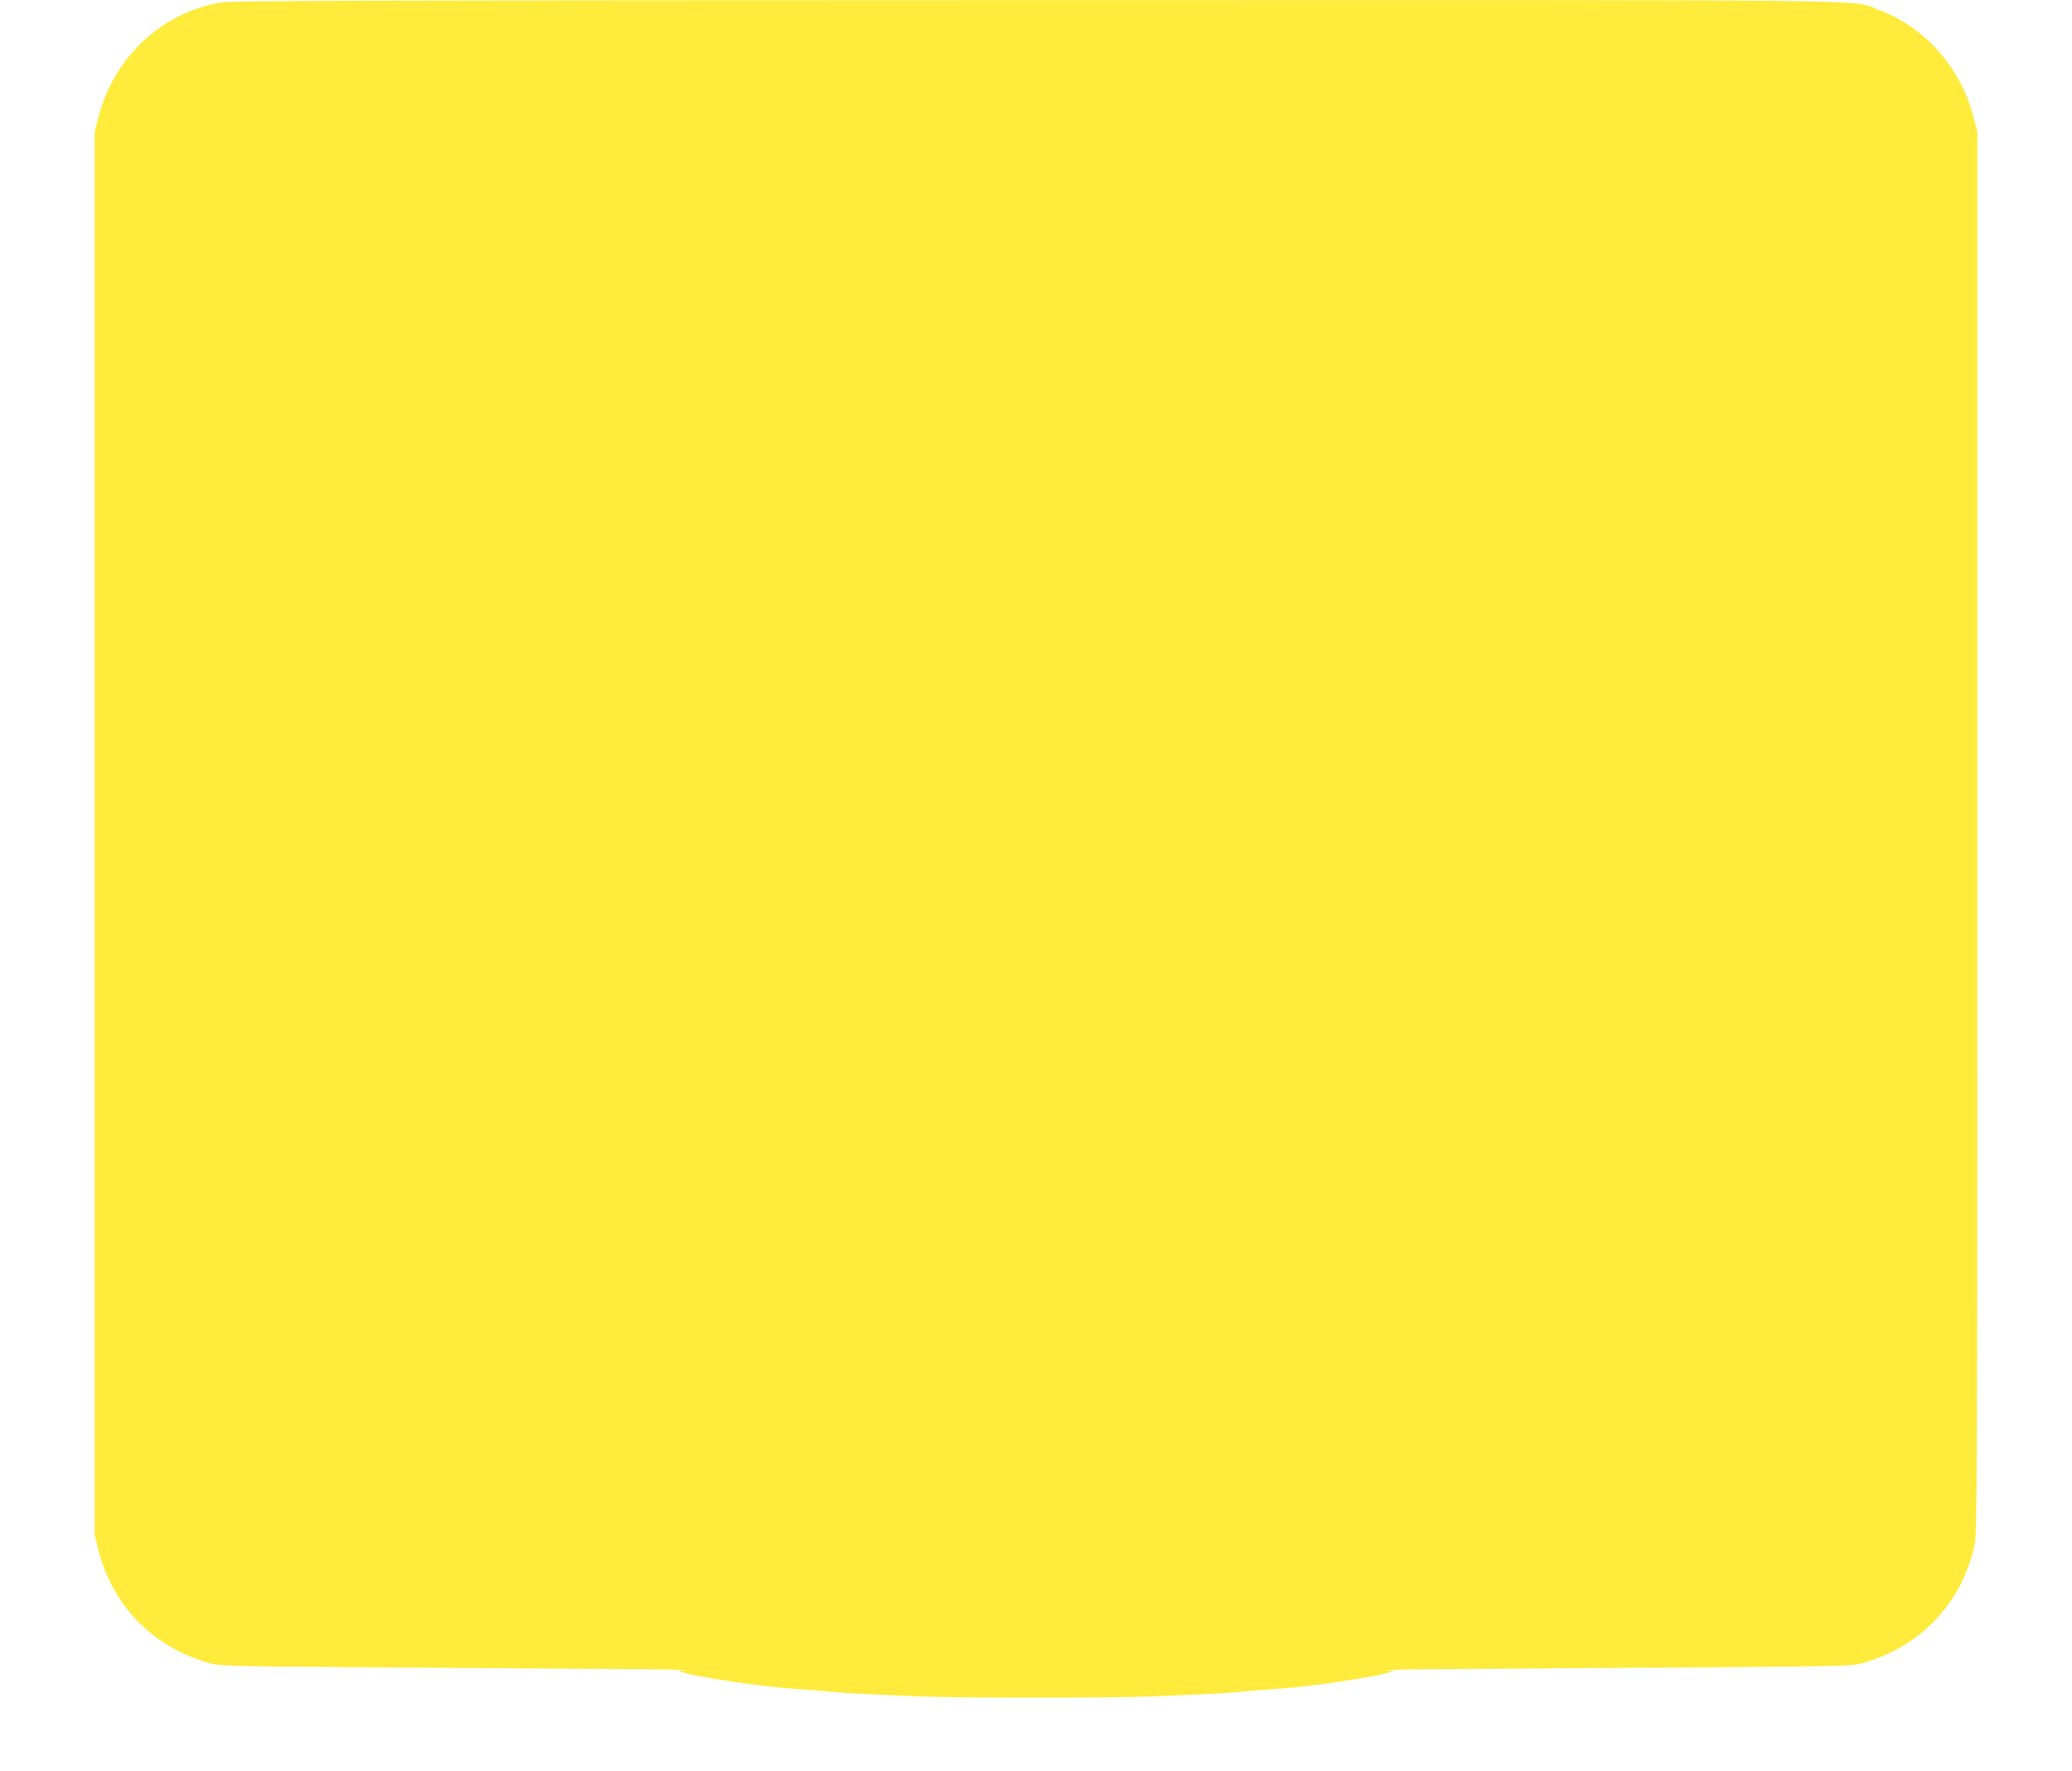
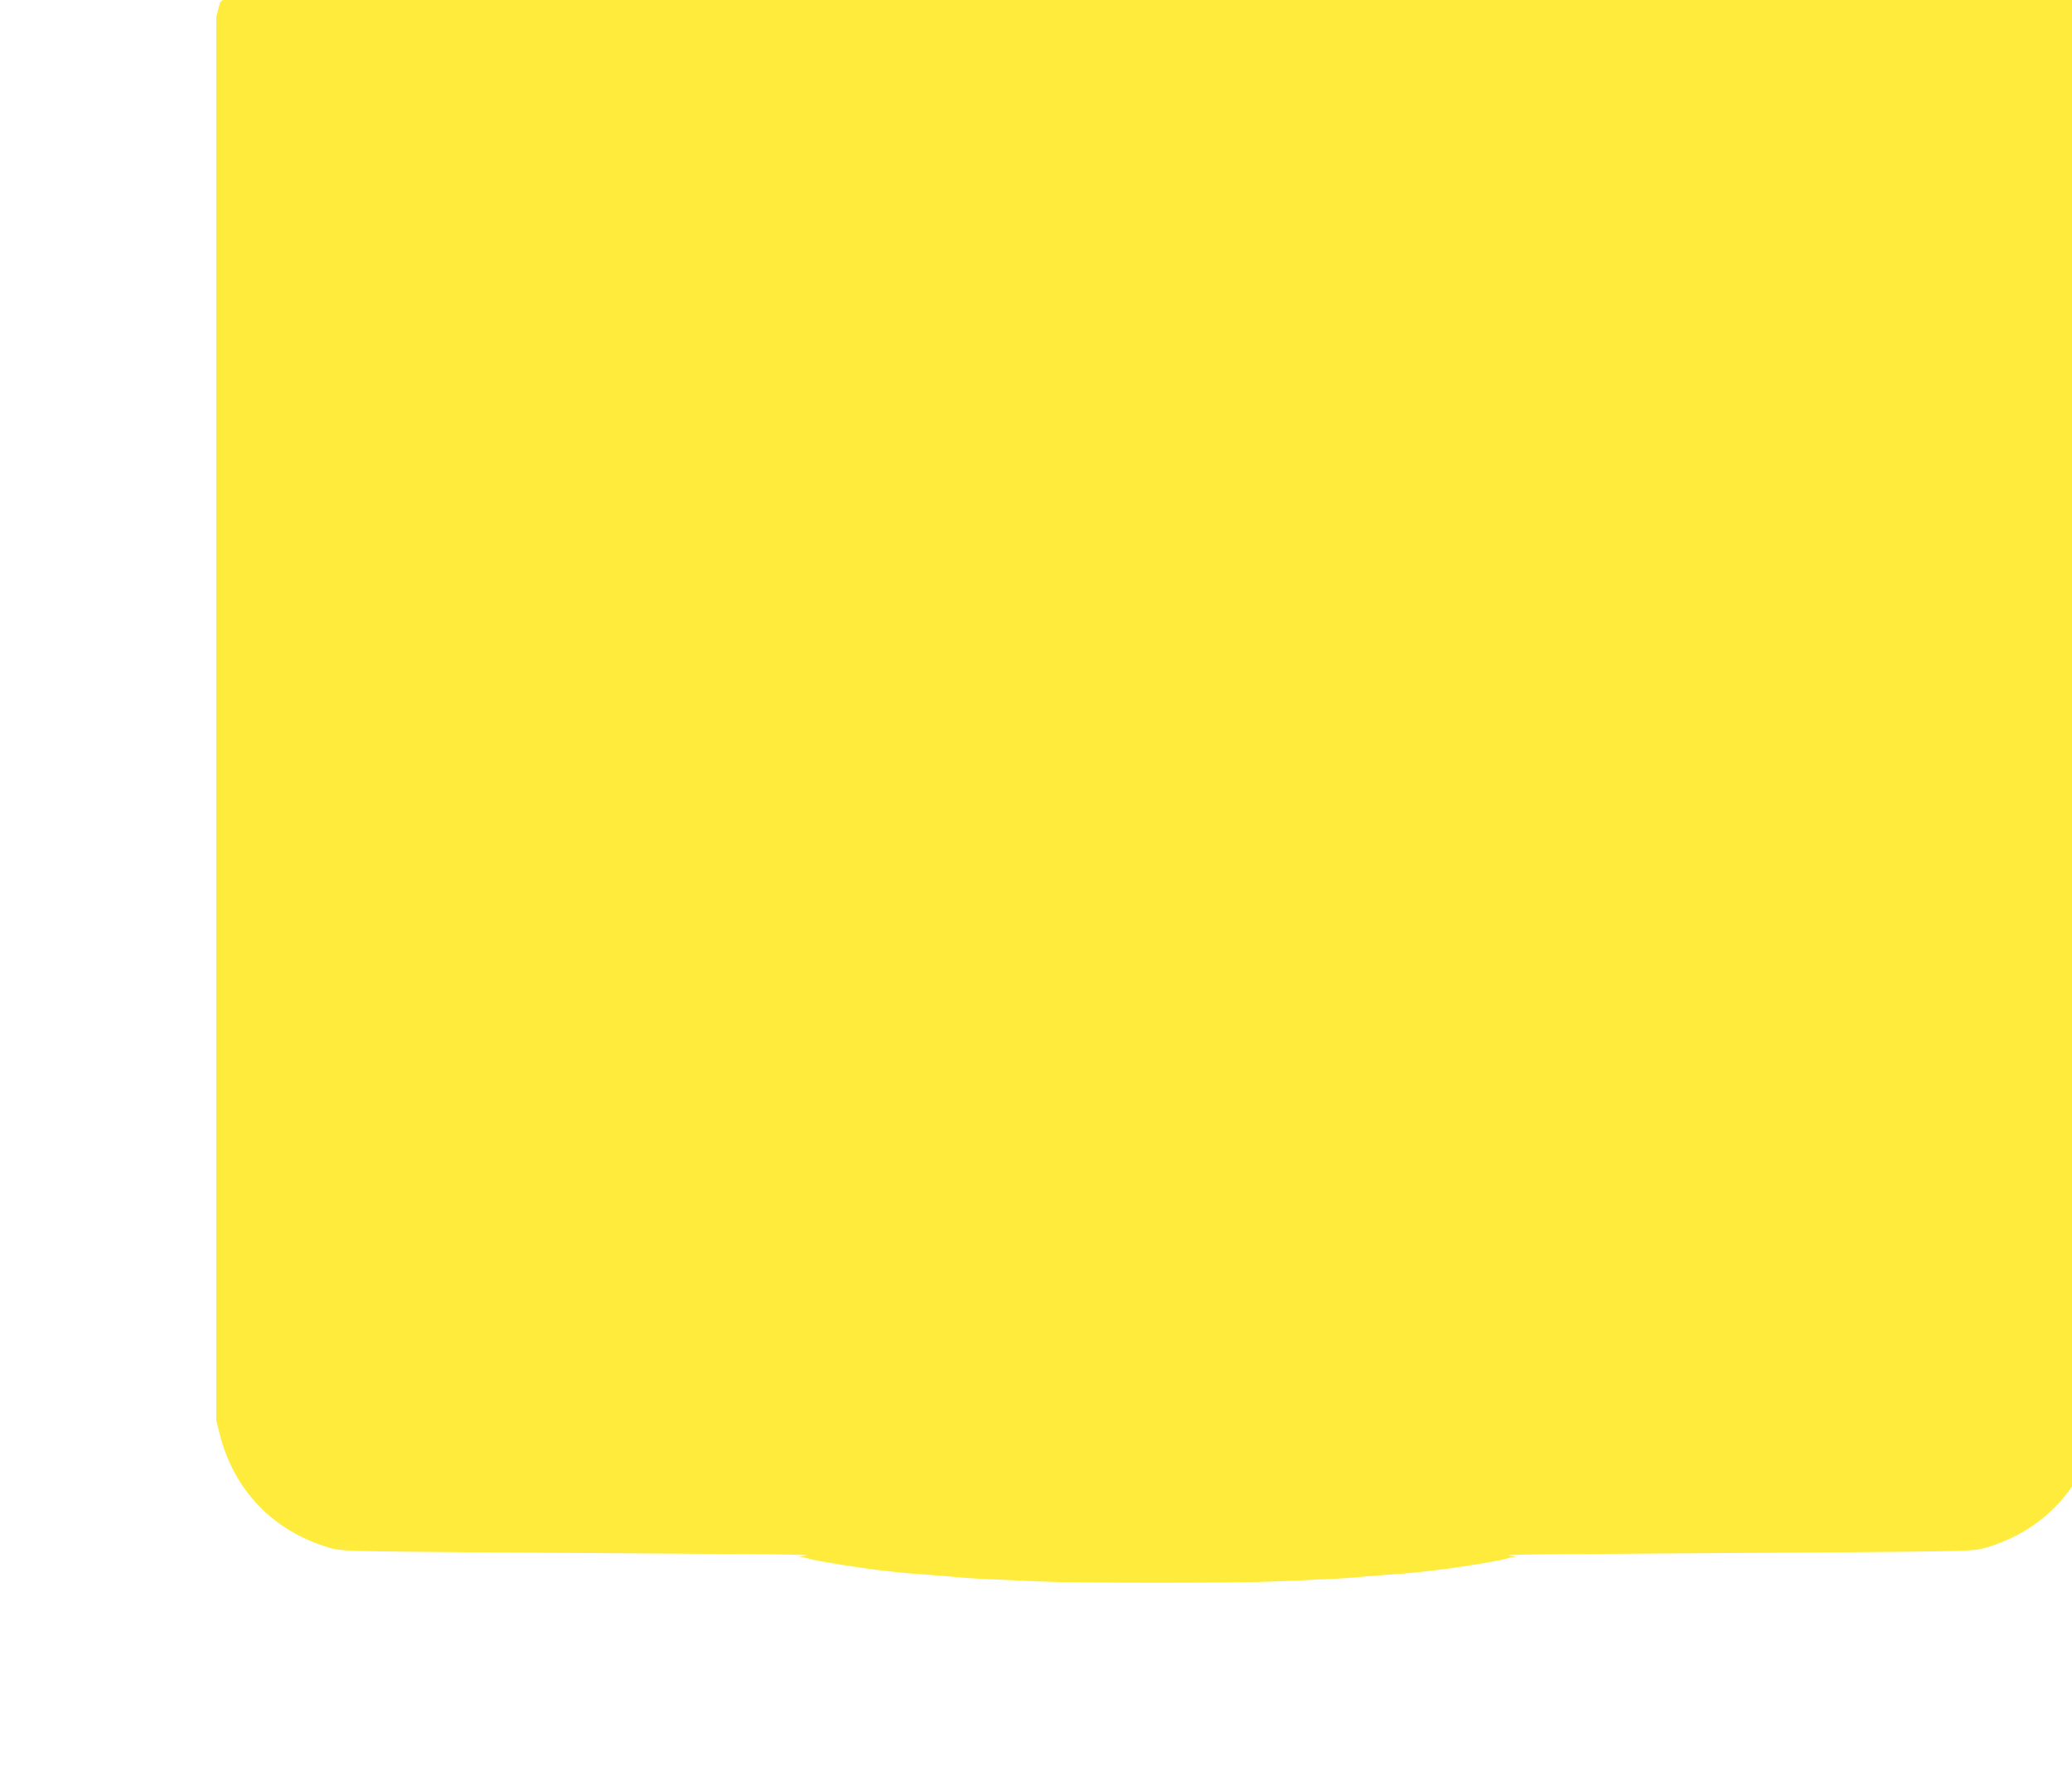
<svg xmlns="http://www.w3.org/2000/svg" version="1.0" width="1280pt" height="1094pt" viewBox="0 0 1280 1094" preserveAspectRatio="xMidYMid meet">
  <g transform="translate(0,1094) scale(0.1,-0.1)" fill="#ffeb3b" stroke="none">
-     <path d="M1359 10924 c-366 -66 -658 -342 -751 -710 l-23 -89 0 -4335 0 -4335 22 -88 c88 -345 329 -595 673 -698 75 -22 80 -23 1015 -30 517 -3 1179 -8 1470 -10 292 -1 501 -5 465 -9 -36 -4 -53 -7 -38 -8 15 -1 38 -6 51 -11 31 -12 296 -55 432 -71 55 -6 118 -13 140 -16 22 -2 103 -9 180 -14 77 -6 158 -12 180 -15 43 -5 162 -11 485 -25 265 -11 1215 -11 1480 0 323 14 442 20 485 25 22 3 103 9 180 15 77 5 158 12 180 14 22 3 85 10 140 16 136 16 401 59 432 71 13 5 36 10 51 11 15 1 -2 4 -38 8 -36 4 174 8 465 9 292 2 953 7 1470 10 935 7 940 8 1015 30 349 104 595 365 676 716 18 77 19 224 19 4410 l0 4330 -23 89 c-78 308 -303 562 -589 666 -180 65 238 60 -5212 59 -4162 -1 -4968 -3 -5032 -15z" />
+     <path d="M1359 10924 l-23 -89 0 -4335 0 -4335 22 -88 c88 -345 329 -595 673 -698 75 -22 80 -23 1015 -30 517 -3 1179 -8 1470 -10 292 -1 501 -5 465 -9 -36 -4 -53 -7 -38 -8 15 -1 38 -6 51 -11 31 -12 296 -55 432 -71 55 -6 118 -13 140 -16 22 -2 103 -9 180 -14 77 -6 158 -12 180 -15 43 -5 162 -11 485 -25 265 -11 1215 -11 1480 0 323 14 442 20 485 25 22 3 103 9 180 15 77 5 158 12 180 14 22 3 85 10 140 16 136 16 401 59 432 71 13 5 36 10 51 11 15 1 -2 4 -38 8 -36 4 174 8 465 9 292 2 953 7 1470 10 935 7 940 8 1015 30 349 104 595 365 676 716 18 77 19 224 19 4410 l0 4330 -23 89 c-78 308 -303 562 -589 666 -180 65 238 60 -5212 59 -4162 -1 -4968 -3 -5032 -15z" />
  </g>
</svg>